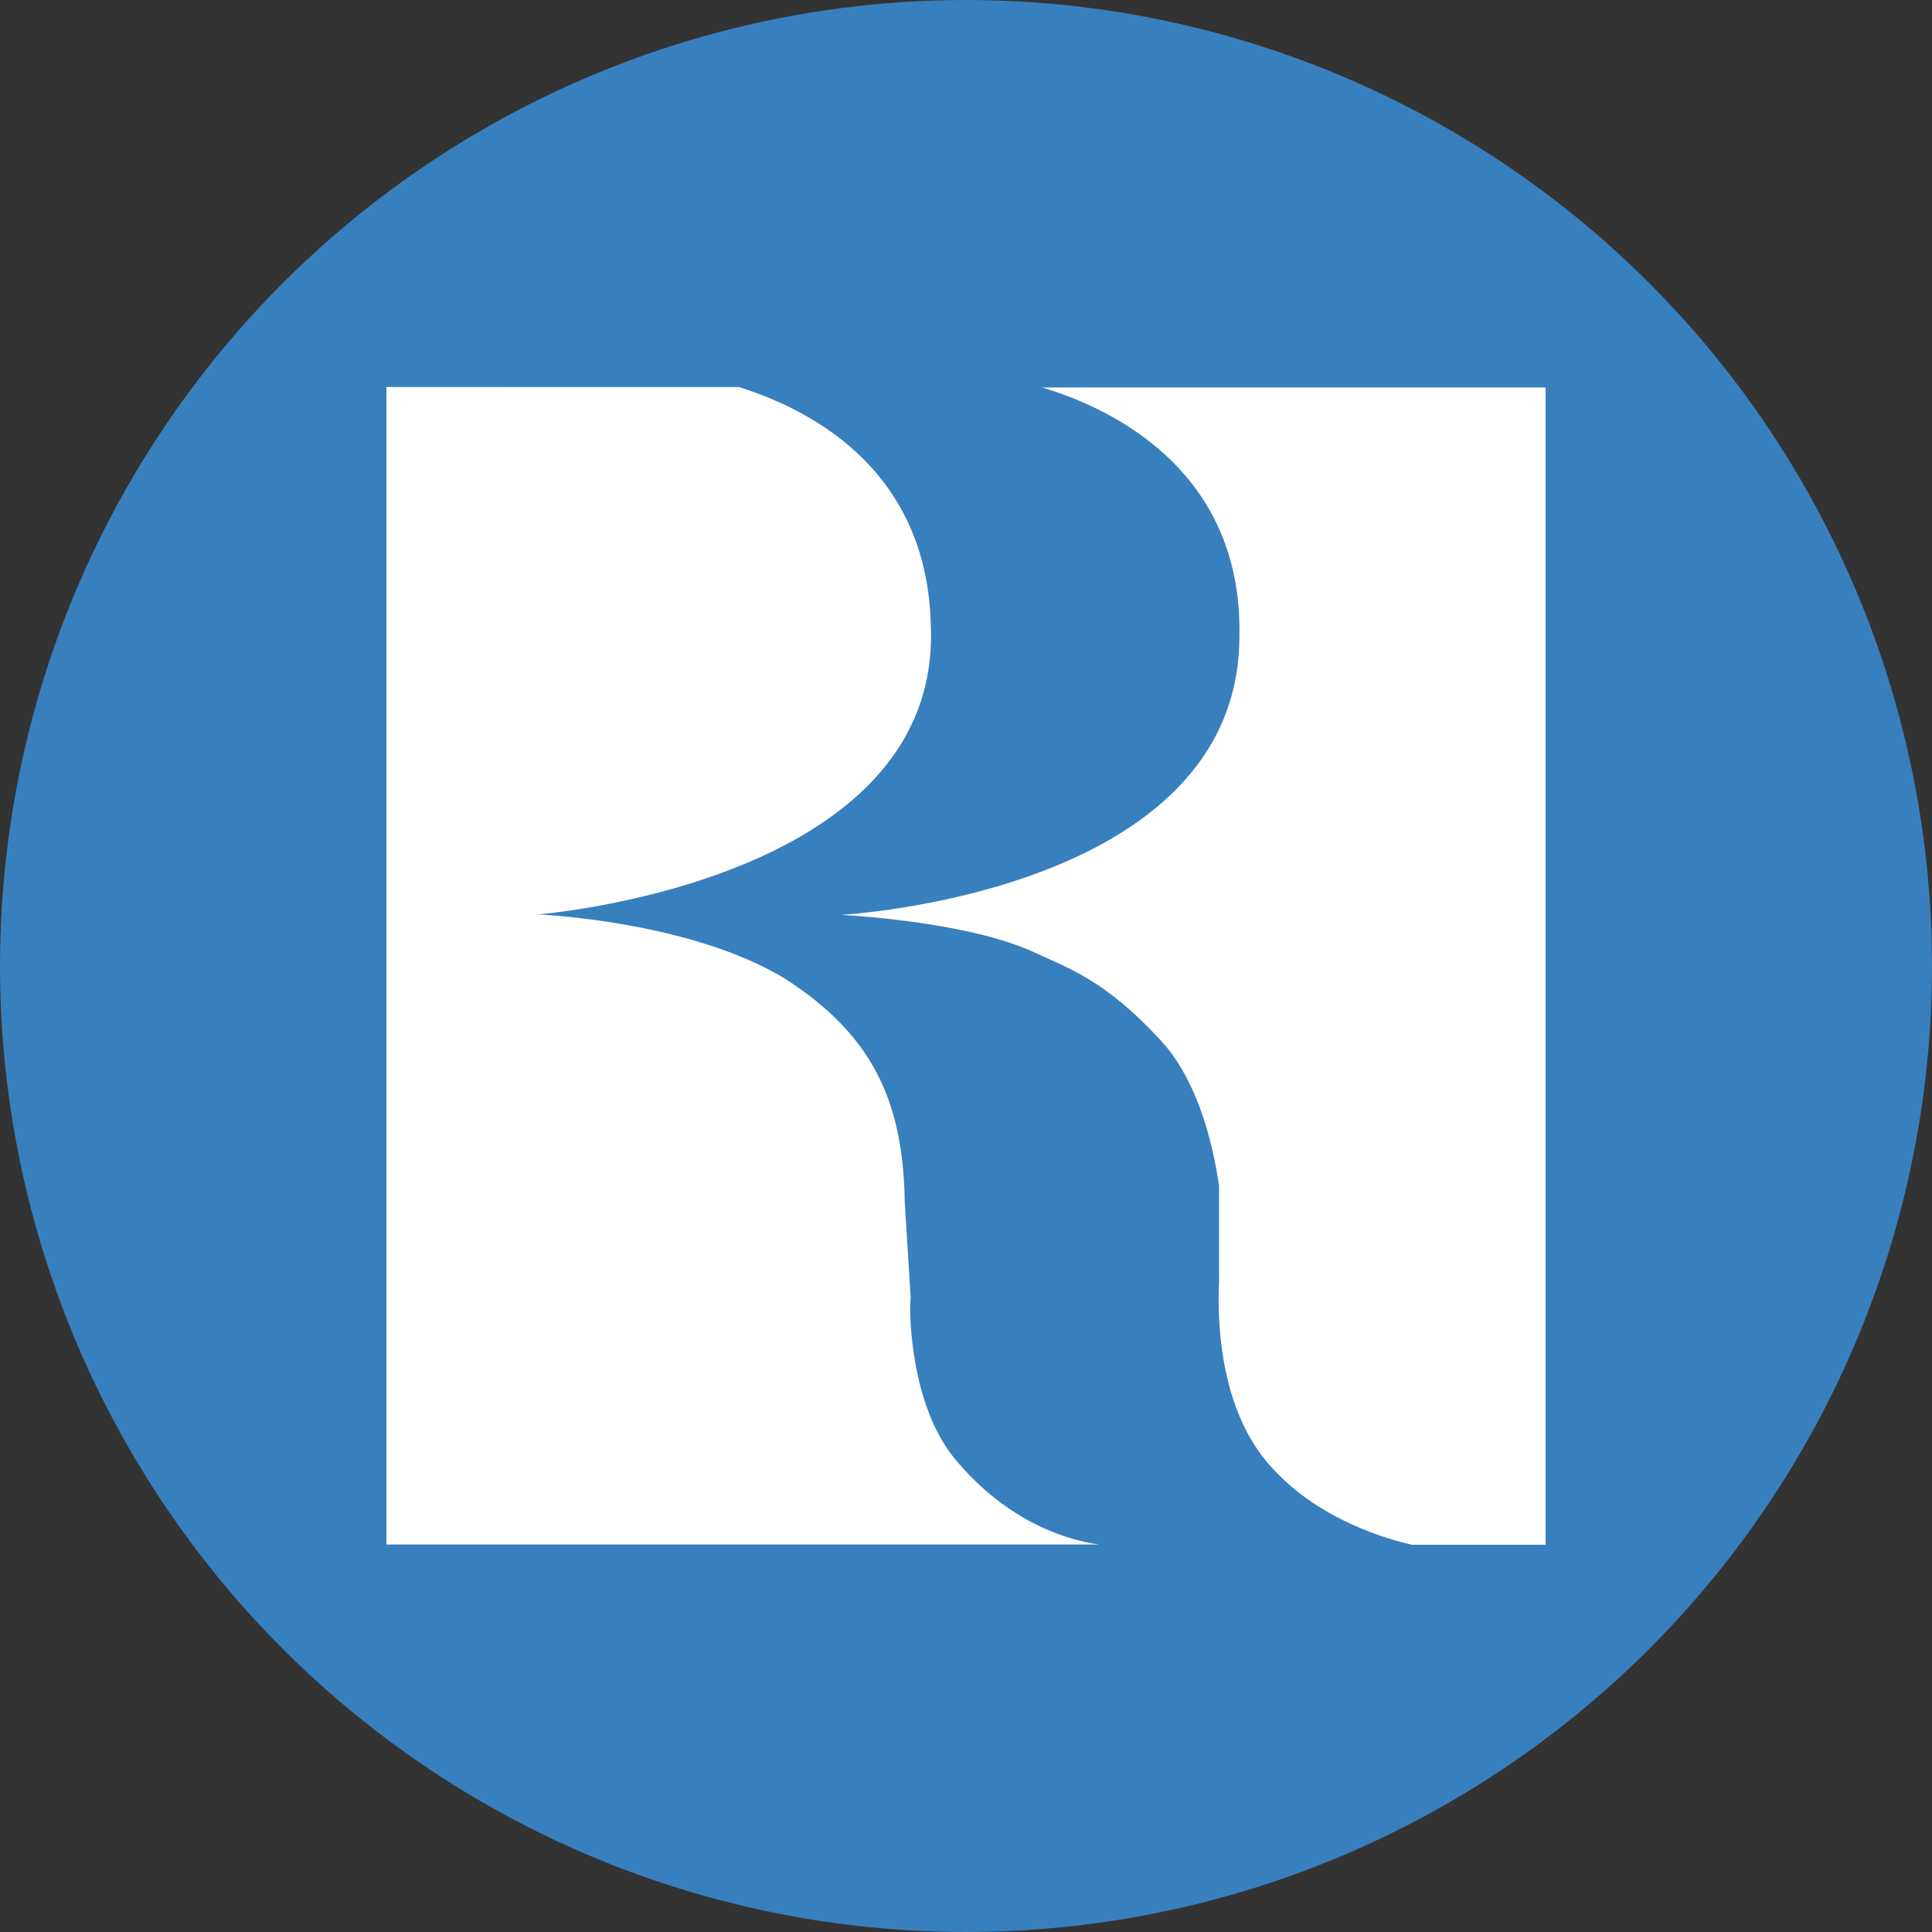
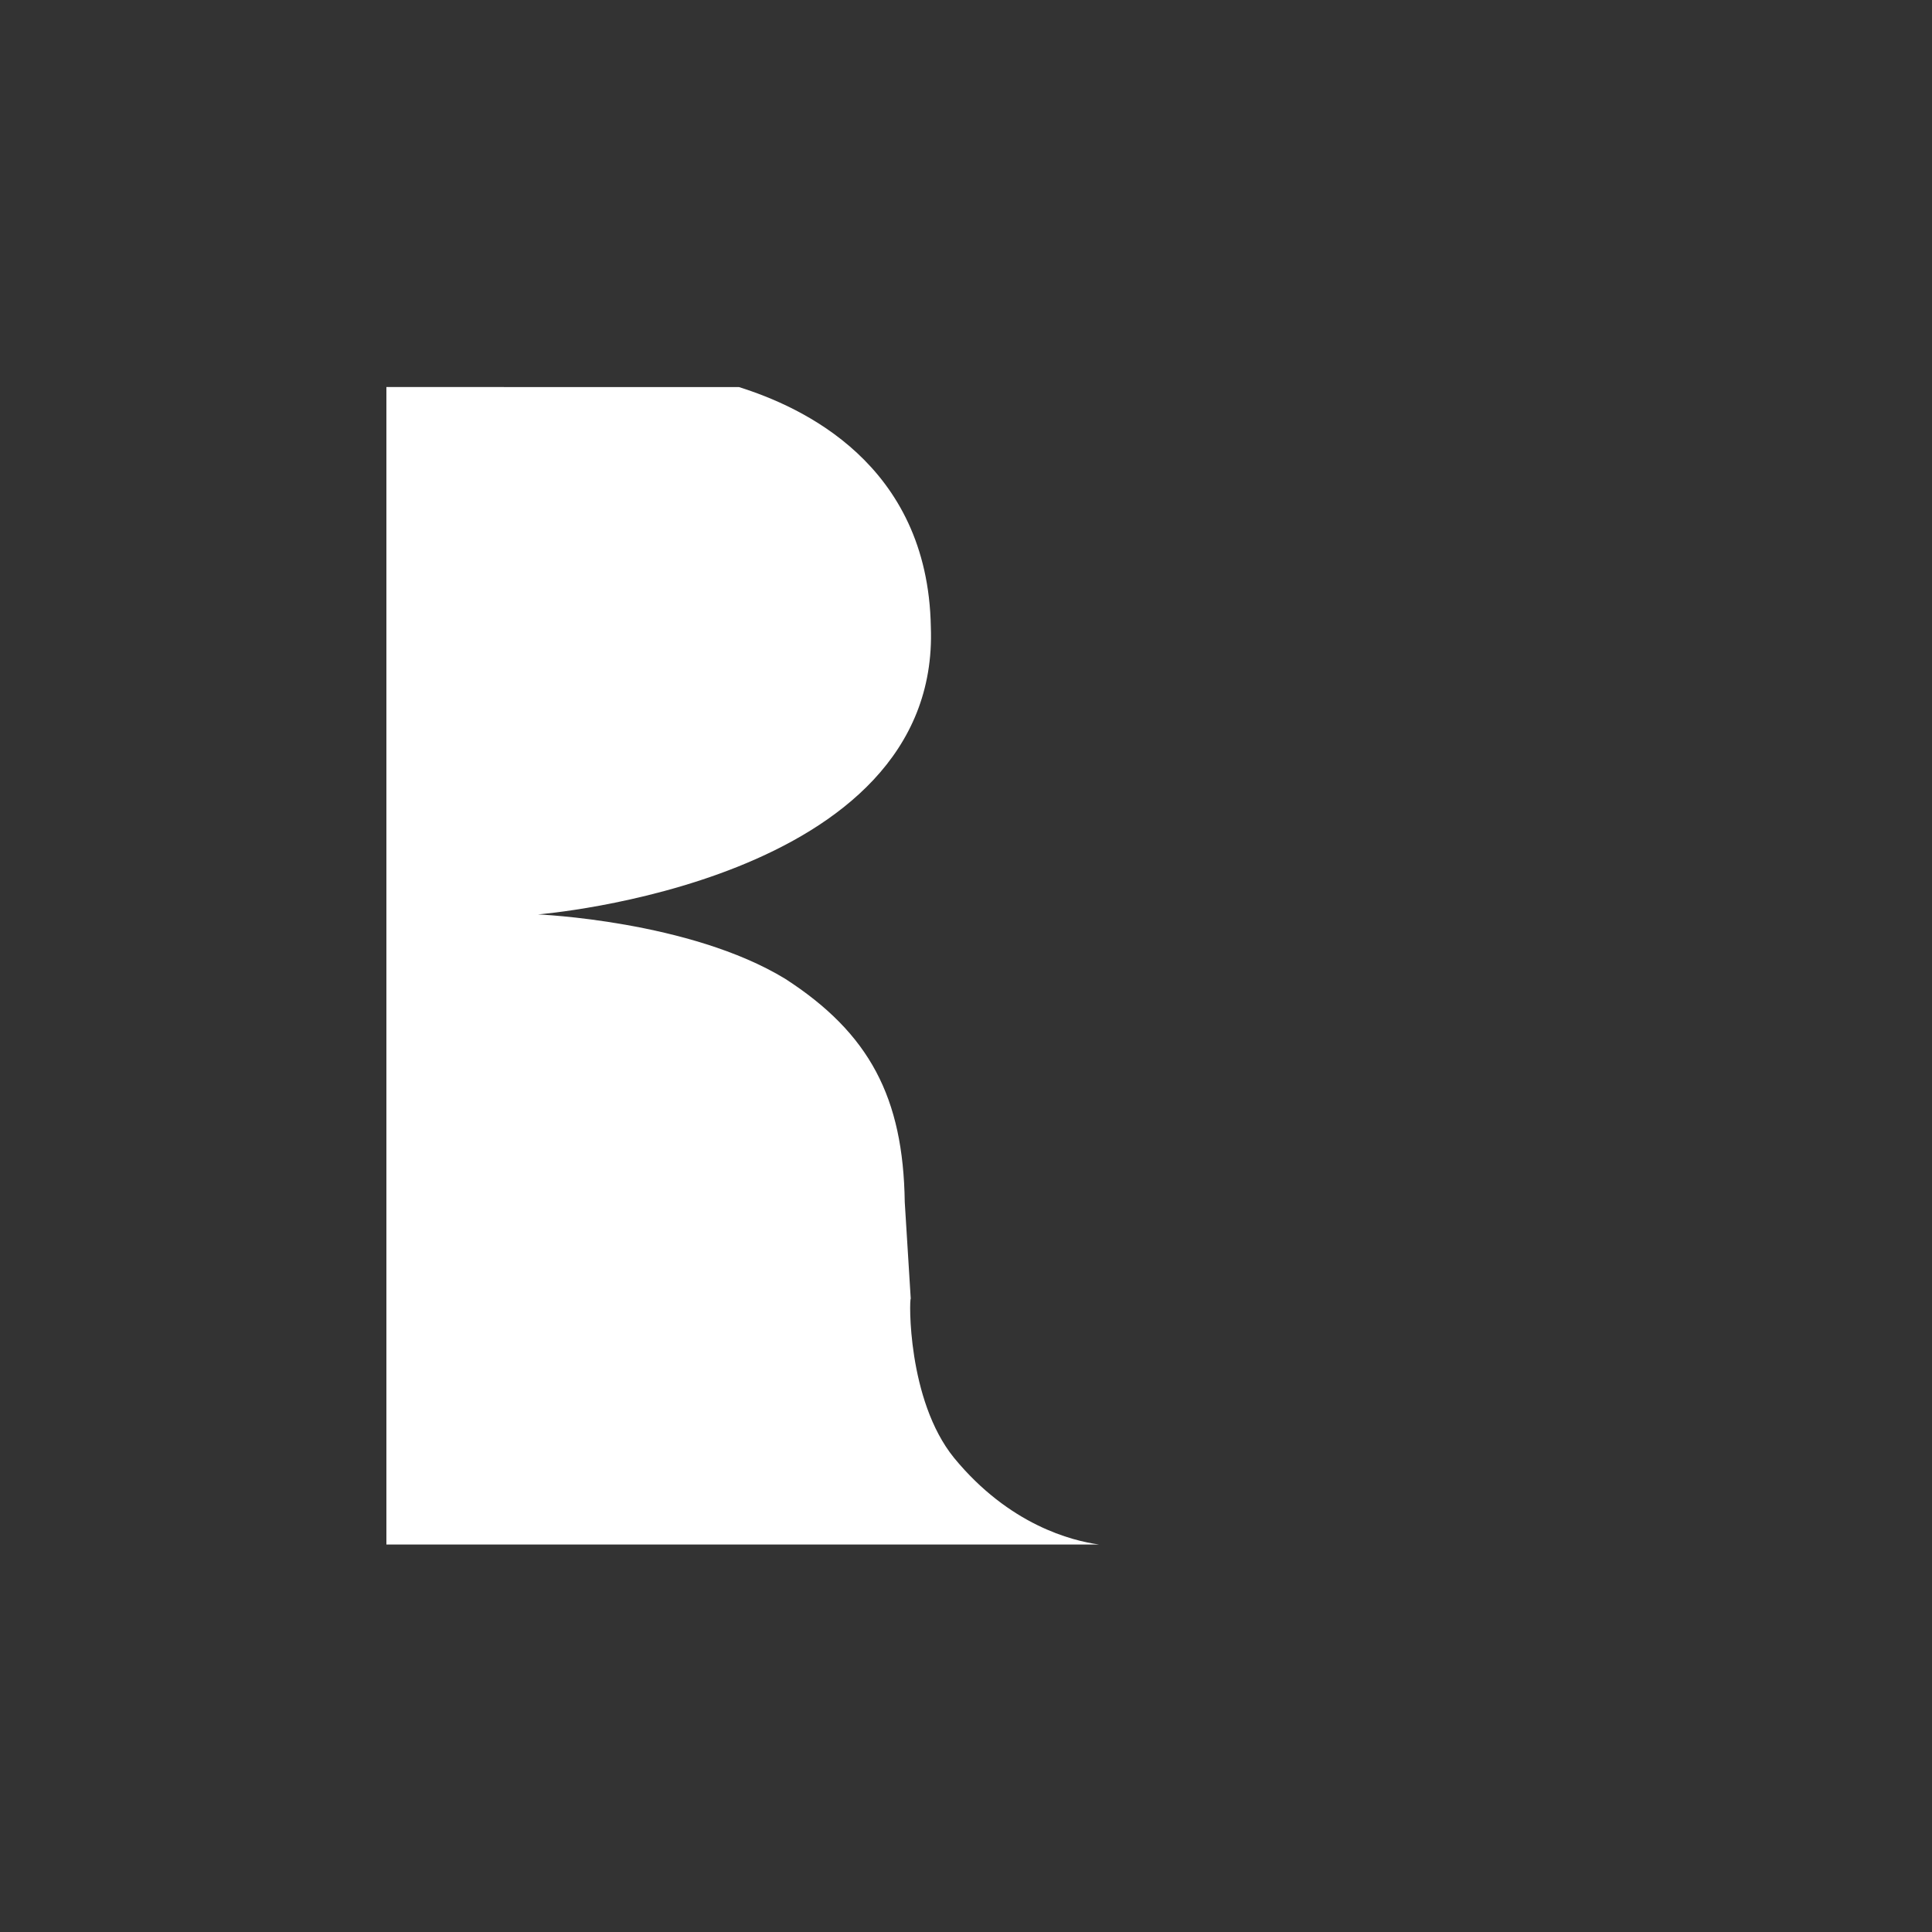
<svg xmlns="http://www.w3.org/2000/svg" id="Layer_1" data-name="Layer 1" viewBox="0 0 300 300" width="300" height="300">
  <rect x="0" y="0" width="300" height="300" fill="#333333" stroke="none" />
  <defs>
    <clipPath id="bz_circular_clip">
      <circle cx="150.0" cy="150.0" r="150.0" />
    </clipPath>
  </defs>
  <g clip-path="url(#bz_circular_clip)">
-     <path d="M-1.5-1.5h303v303H-1.5Z" fill="#387fbe" />
-     <path d="M161.83,60.17C172,63.19,193,72.7,192.45,98.8c0,40-61.93,43.26-61.93,43.26s19.71.92,30.27,5.91c5.33,2.44,10.9,4.41,19,13.11,8,8.11,9.39,23.08,9.51,23v14.38c.11.23-1.74,18.67,8.12,29.34,7.53,8.47,18.78,11.37,21.8,12.07H240V60.17Z" fill="#fff" fill-rule="evenodd" />
+     <path d="M-1.5-1.5h303H-1.5Z" fill="#387fbe" />
    <path d="M148.14,226.37c-7.3-9-6.95-24.82-6.72-24.7l-.93-15c-.23-16.24-5.45-26.21-18.56-34.68-14.84-9.05-38.5-10-38.39-10-.11,0,62.52-4.88,61-44.66-.46-25.4-20.18-34.21-29.81-37.23H60V239.83H170.64c-4.17-.58-13.91-3-22.5-13.46Z" fill="#fff" fill-rule="evenodd" />
  </g>
</svg>